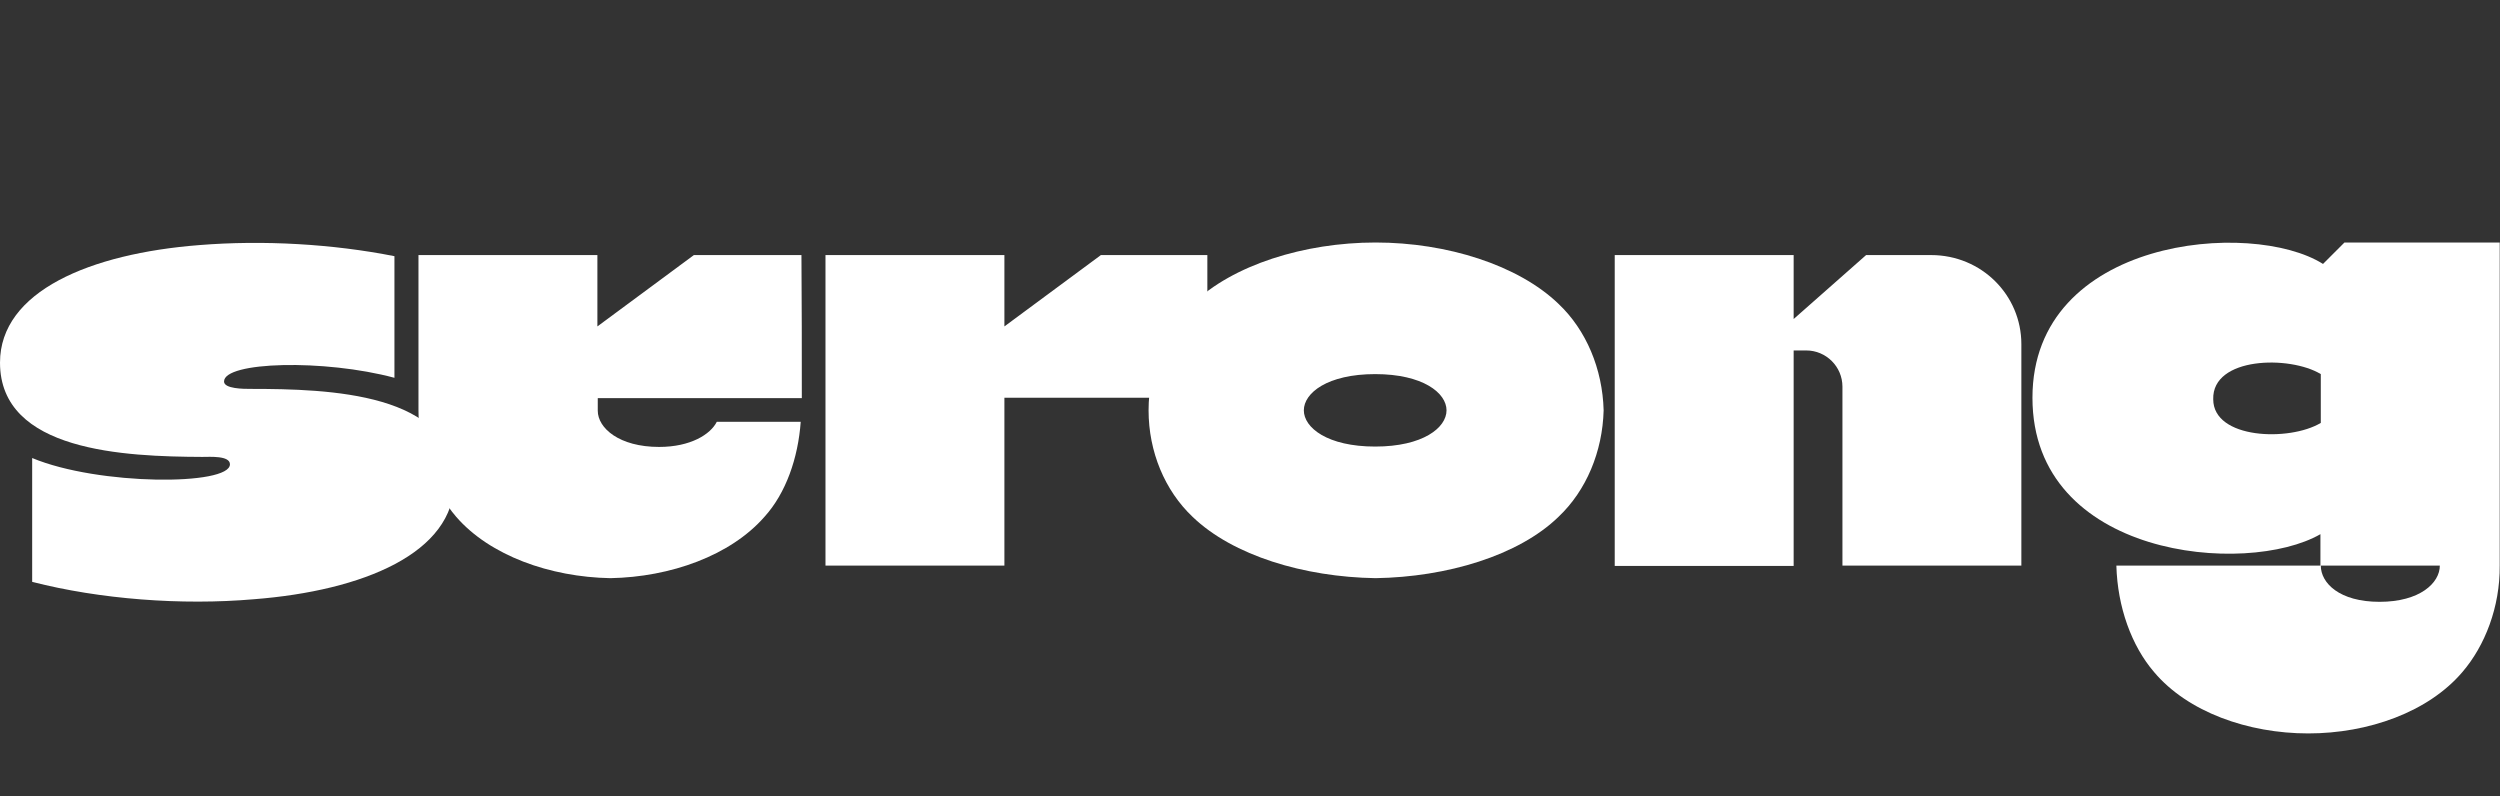
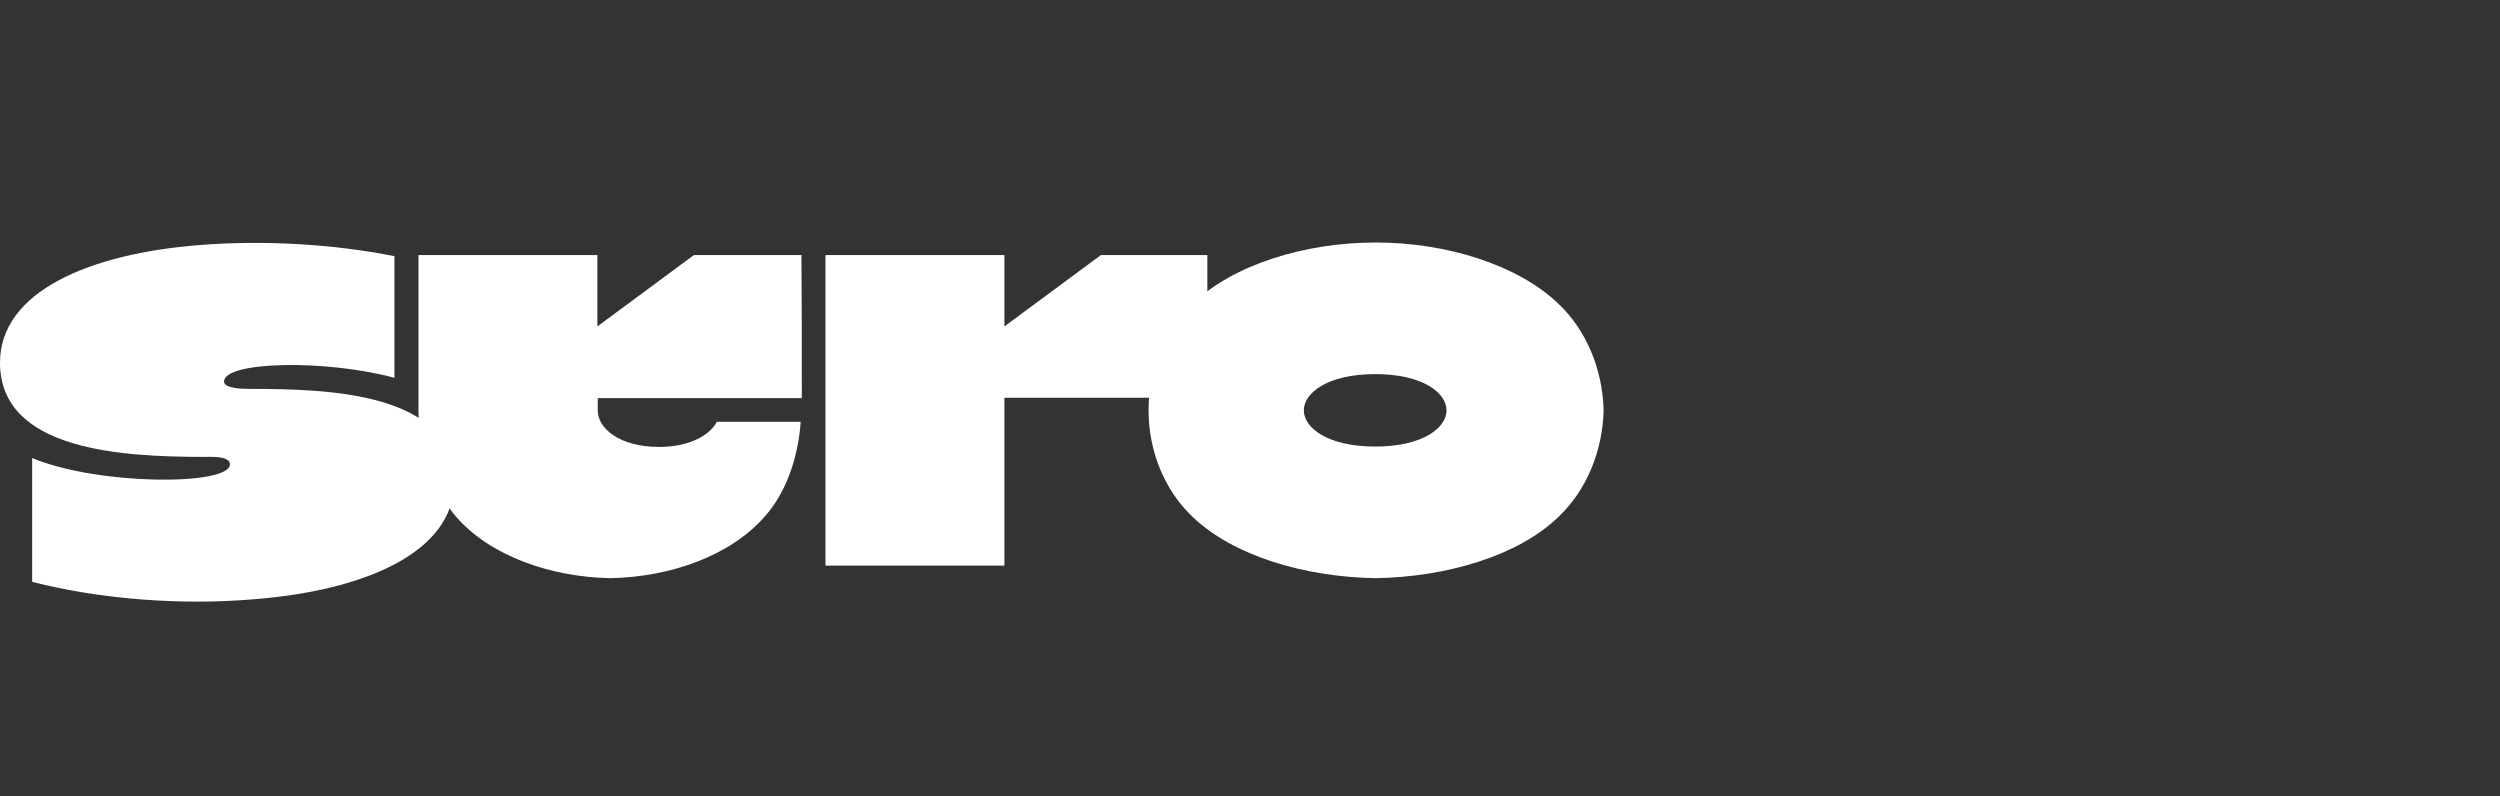
<svg xmlns="http://www.w3.org/2000/svg" viewBox="0 0 440.00 140.16" data-guides="{&quot;vertical&quot;:[],&quot;horizontal&quot;:[]}">
  <rect x="0" y="0" width="440.00" height="140.16" fill="#333333" stroke="none" />
  <defs />
  <path fill="rgb(255, 255, 255)" stroke="none" fill-opacity="1" stroke-width="0" stroke-opacity="1" color="rgb(255, 255, 255)" class="cls-2" id="tSvg37aa0689c4" title="Path 1" d="M145.285 44.893C155.781 44.893 166.278 44.893 176.774 44.893C176.774 49.078 176.774 53.264 176.774 57.45C182.435 53.264 188.095 49.078 193.756 44.893C200.002 44.893 206.248 44.893 212.494 44.893C212.494 53.264 212.494 61.635 212.494 70.007C200.587 70.007 188.681 70.007 176.774 70.007C176.774 79.853 176.774 89.699 176.774 99.545C166.278 99.545 155.781 99.545 145.285 99.545C145.285 81.327 145.285 63.11 145.285 44.893Z" />
  <path fill="rgb(255, 255, 255)" stroke="none" fill-opacity="1" stroke-width="0" stroke-opacity="1" color="rgb(255, 255, 255)" class="cls-2" id="tSvgbd826e8ee3" title="Path 2" d="M202.149 72.219C202.149 64.932 205.011 58.1 209.891 53.481C216.918 46.649 229.54 42.681 242.097 42.681C254.654 42.681 267.211 46.649 274.302 53.481C279.182 58.1 282.045 64.932 282.24 72.219C282.045 79.506 279.182 86.337 274.302 90.957C267.276 97.788 254.654 101.562 242.097 101.757C229.54 101.562 216.983 97.788 209.891 90.957C205.011 86.337 202.149 79.506 202.149 72.219ZM254.589 72.219C254.589 69.161 250.425 65.843 242.032 65.843C233.639 65.843 229.475 69.161 229.475 72.219C229.475 75.277 233.639 78.595 242.032 78.595C250.425 78.595 254.589 75.277 254.589 72.219Z" />
-   <path fill="rgb(255, 255, 255)" stroke="none" fill-opacity="1" stroke-width="0" stroke-opacity="1" color="rgb(255, 255, 255)" class="cls-2" id="tSvg57ecb572a6" title="Path 3" d="M355.76 99.545C345.263 99.545 334.767 99.545 324.27 99.545C324.27 89.048 324.27 78.552 324.27 68.055C324.27 64.541 321.407 61.679 317.894 61.679C317.156 61.679 316.419 61.679 315.682 61.679C315.682 74.322 315.682 86.966 315.682 99.61C305.185 99.61 294.688 99.61 284.192 99.61C284.192 81.371 284.192 63.132 284.192 44.893C294.688 44.893 305.185 44.893 315.682 44.893C315.682 48.645 315.682 52.397 315.682 56.148C319.932 52.397 324.183 48.645 328.434 44.893C332.251 44.893 336.068 44.893 339.885 44.893C348.733 44.893 355.76 51.919 355.76 60.573C355.76 73.585 355.76 86.597 355.76 99.545Z" />
-   <path fill="rgb(255, 255, 255)" stroke="none" fill-opacity="1" stroke-width="0" stroke-opacity="1" color="rgb(255, 255, 255)" class="cls-2" id="tSvg99021f002a" title="Path 4" d="M439.95 99.545C439.95 80.59 439.95 61.635 439.95 42.681C430.841 42.681 421.733 42.681 412.624 42.681C411.366 43.938 410.108 45.196 408.85 46.454C396.293 38.517 357.712 41.835 357.712 70.007C357.712 98.178 395.383 101.497 408.395 94.014C408.395 95.858 408.395 97.701 408.395 99.545C396.424 99.545 384.452 99.545 372.481 99.545C372.676 106.832 375.148 113.663 379.117 118.283C385.038 125.309 395.643 129.083 406.248 129.083C416.853 129.083 427.393 125.309 433.379 118.283C437.348 113.663 440.015 106.832 439.95 99.545ZM408.46 99.545C415.443 99.545 422.427 99.545 429.41 99.545C429.41 102.603 425.897 105.921 418.805 105.921C411.713 105.921 408.46 102.603 408.46 99.545ZM408.46 65.843C408.46 68.705 408.46 71.568 408.46 74.431C402.93 77.749 389.527 77.294 389.527 70.267C389.332 62.785 402.995 62.525 408.46 65.843Z" />
  <path fill="rgb(255, 255, 255)" stroke="none" fill-opacity="1" stroke-width="0" stroke-opacity="1" color="rgb(255, 255, 255)" class="cls-2" id="tSvg49d40105c7" title="Path 5" d="M0.001 63.826C0.001 51.269 15.876 44.633 35.069 43.136C46.325 42.225 58.622 42.941 69.422 45.088C69.422 52.223 69.422 59.358 69.422 66.493C57.06 63.175 39.429 63.631 39.429 67.144C39.429 68.445 42.942 68.445 44.048 68.445C57.906 68.445 79.962 69.096 79.962 84.776C79.962 97.333 63.892 103.969 44.699 105.465C31.947 106.572 17.568 105.465 5.662 102.407C5.662 95.142 5.662 87.877 5.662 80.612C17.373 85.491 40.47 85.491 40.47 81.718C40.47 80.156 36.956 80.417 35.59 80.417C22.057 80.352 0.001 79.506 0.001 63.826Z" />
  <path fill="rgb(255, 255, 255)" stroke="none" fill-opacity="1" stroke-width="0" stroke-opacity="1" color="rgb(255, 255, 255)" class="cls-2" id="tSvg1782ea87655" title="Path 6" d="M141.055 44.893C134.744 44.893 128.433 44.893 122.122 44.893C116.462 49.078 110.802 53.264 105.141 57.45C105.141 53.264 105.141 49.078 105.141 44.893C94.645 44.893 84.148 44.893 73.651 44.893C73.651 54.001 73.651 63.11 73.651 72.219C73.651 79.506 76.319 86.337 80.288 90.957C86.208 97.788 96.813 101.562 107.418 101.757C118.023 101.562 128.564 97.788 134.549 90.957C138.323 86.793 140.47 80.612 140.925 74.236C136.002 74.236 131.079 74.236 126.156 74.236C125.05 76.448 121.537 78.66 116.007 78.66C108.98 78.66 105.206 75.342 105.206 72.284C105.206 71.546 105.206 70.809 105.206 70.072C117.178 70.072 129.149 70.072 141.12 70.072C141.12 61.7 141.12 53.329 141.055 44.893Z" />
</svg>